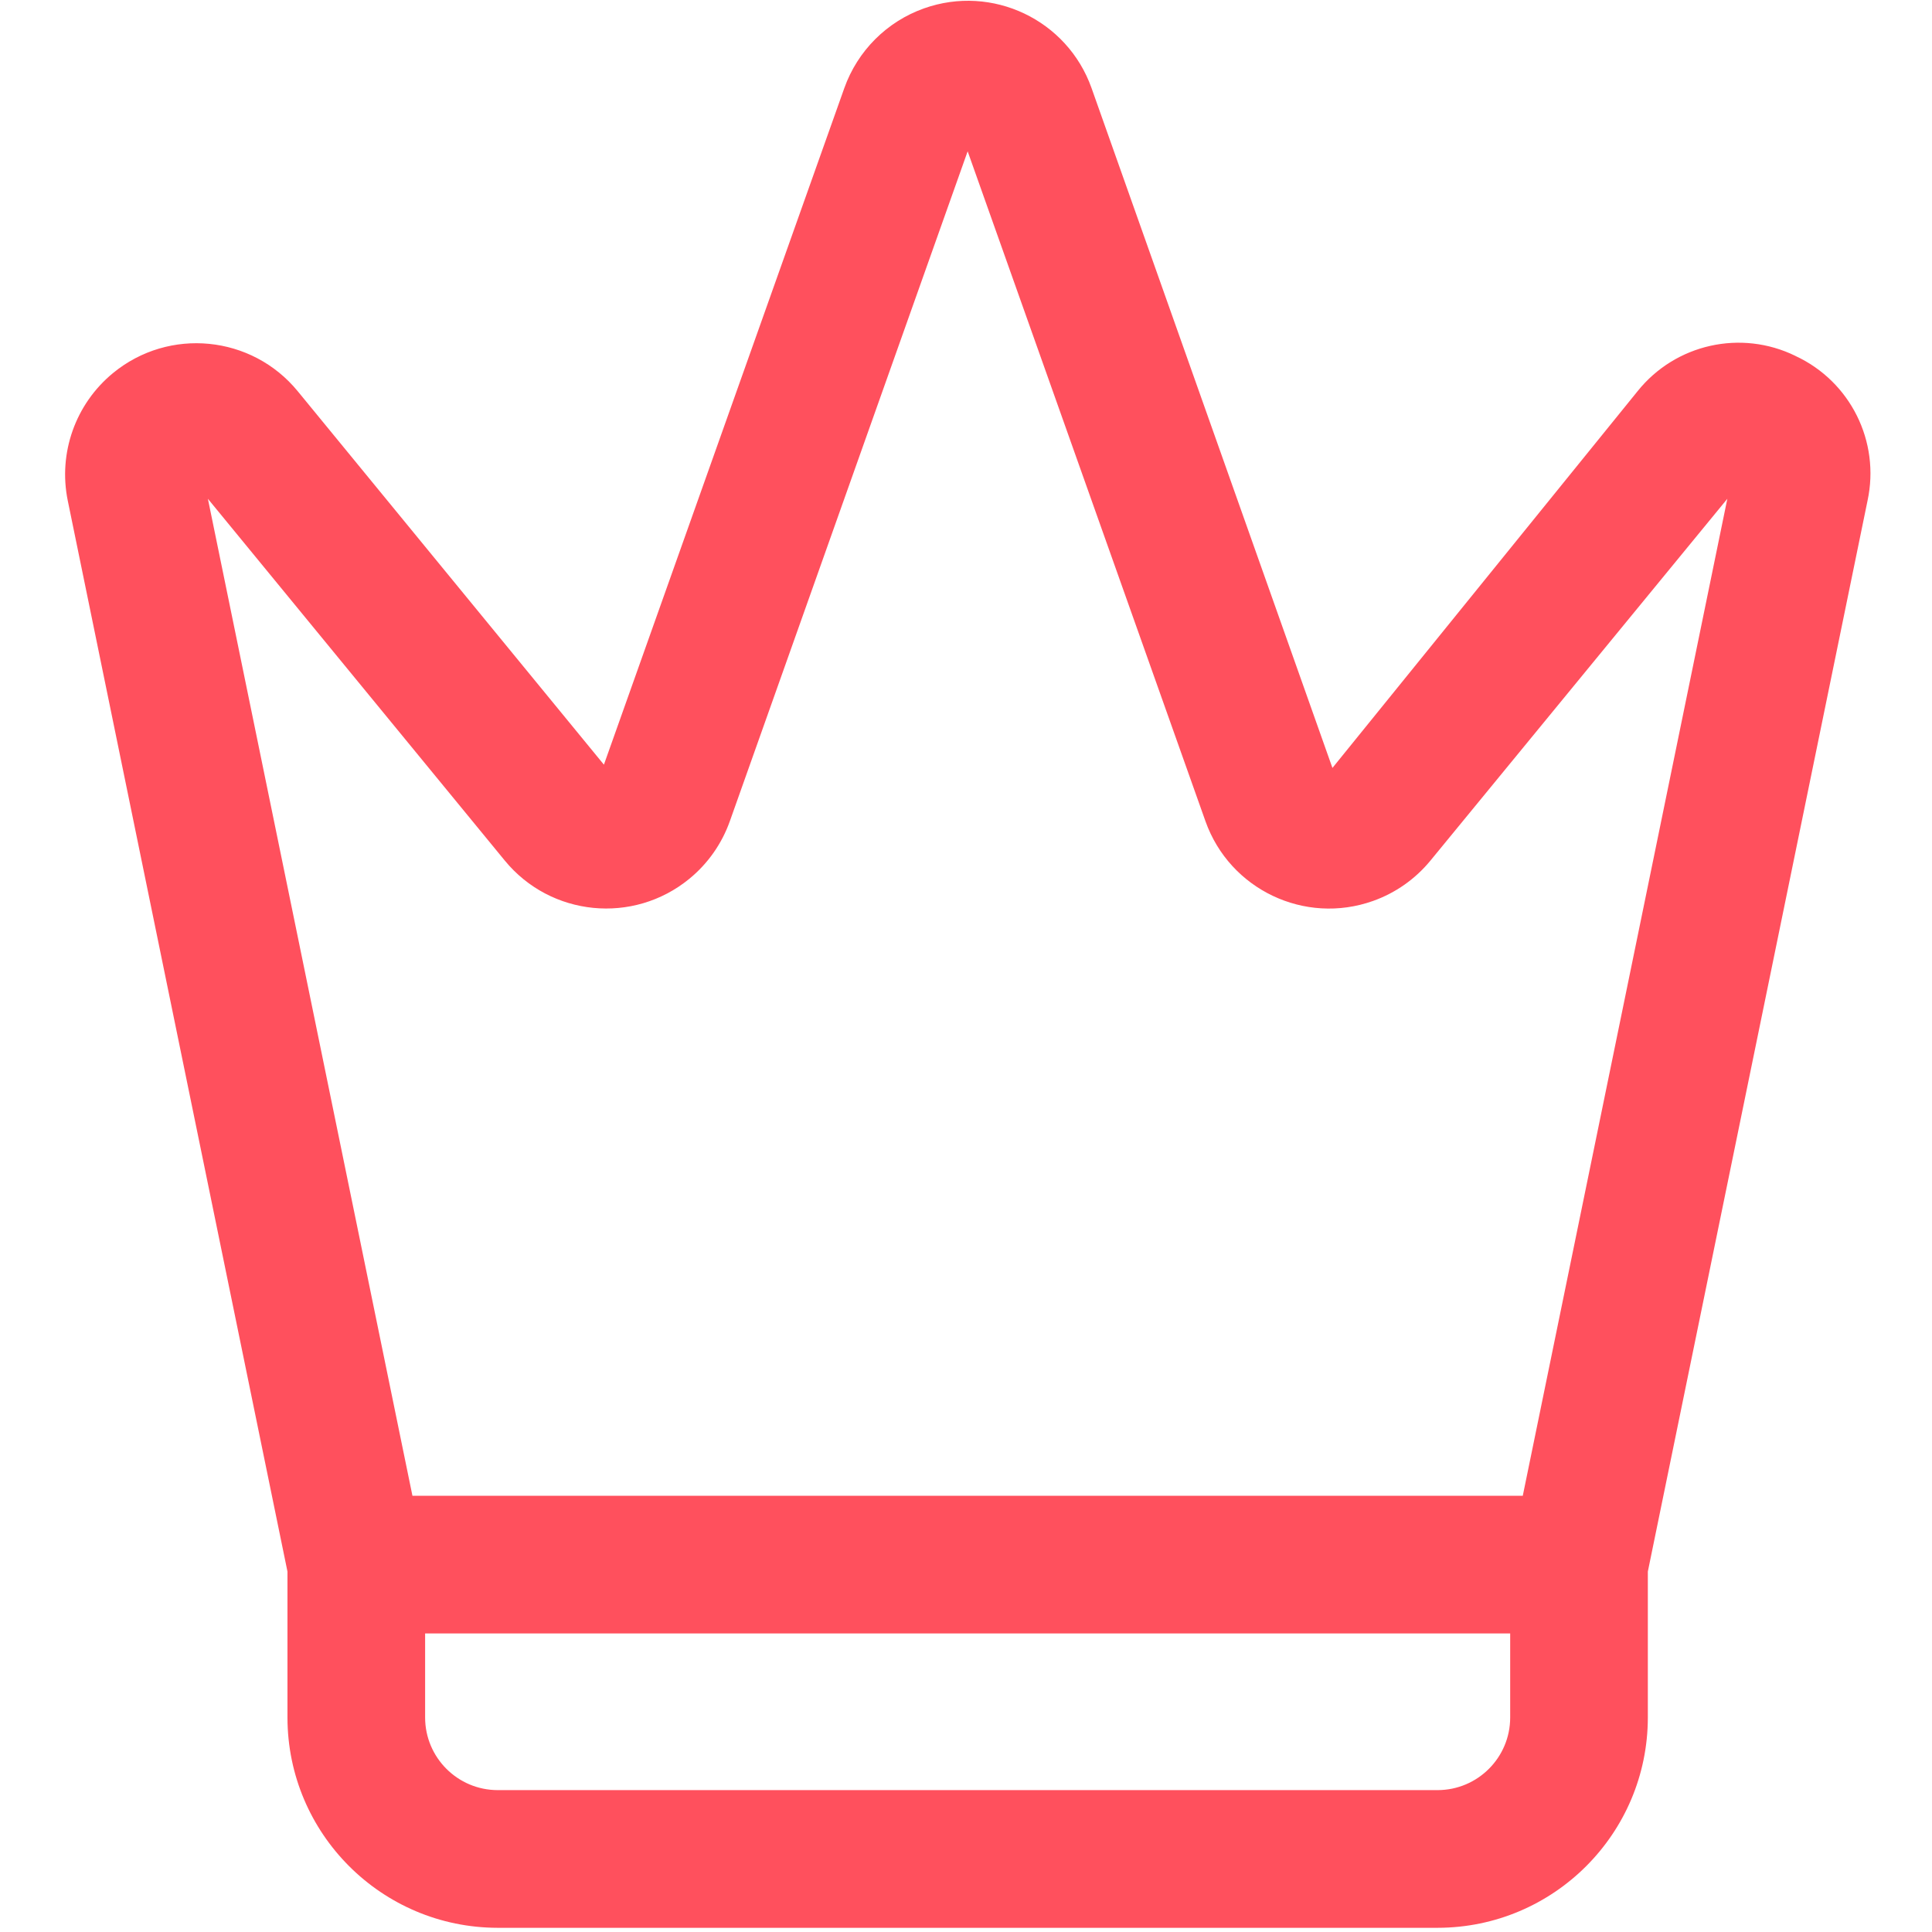
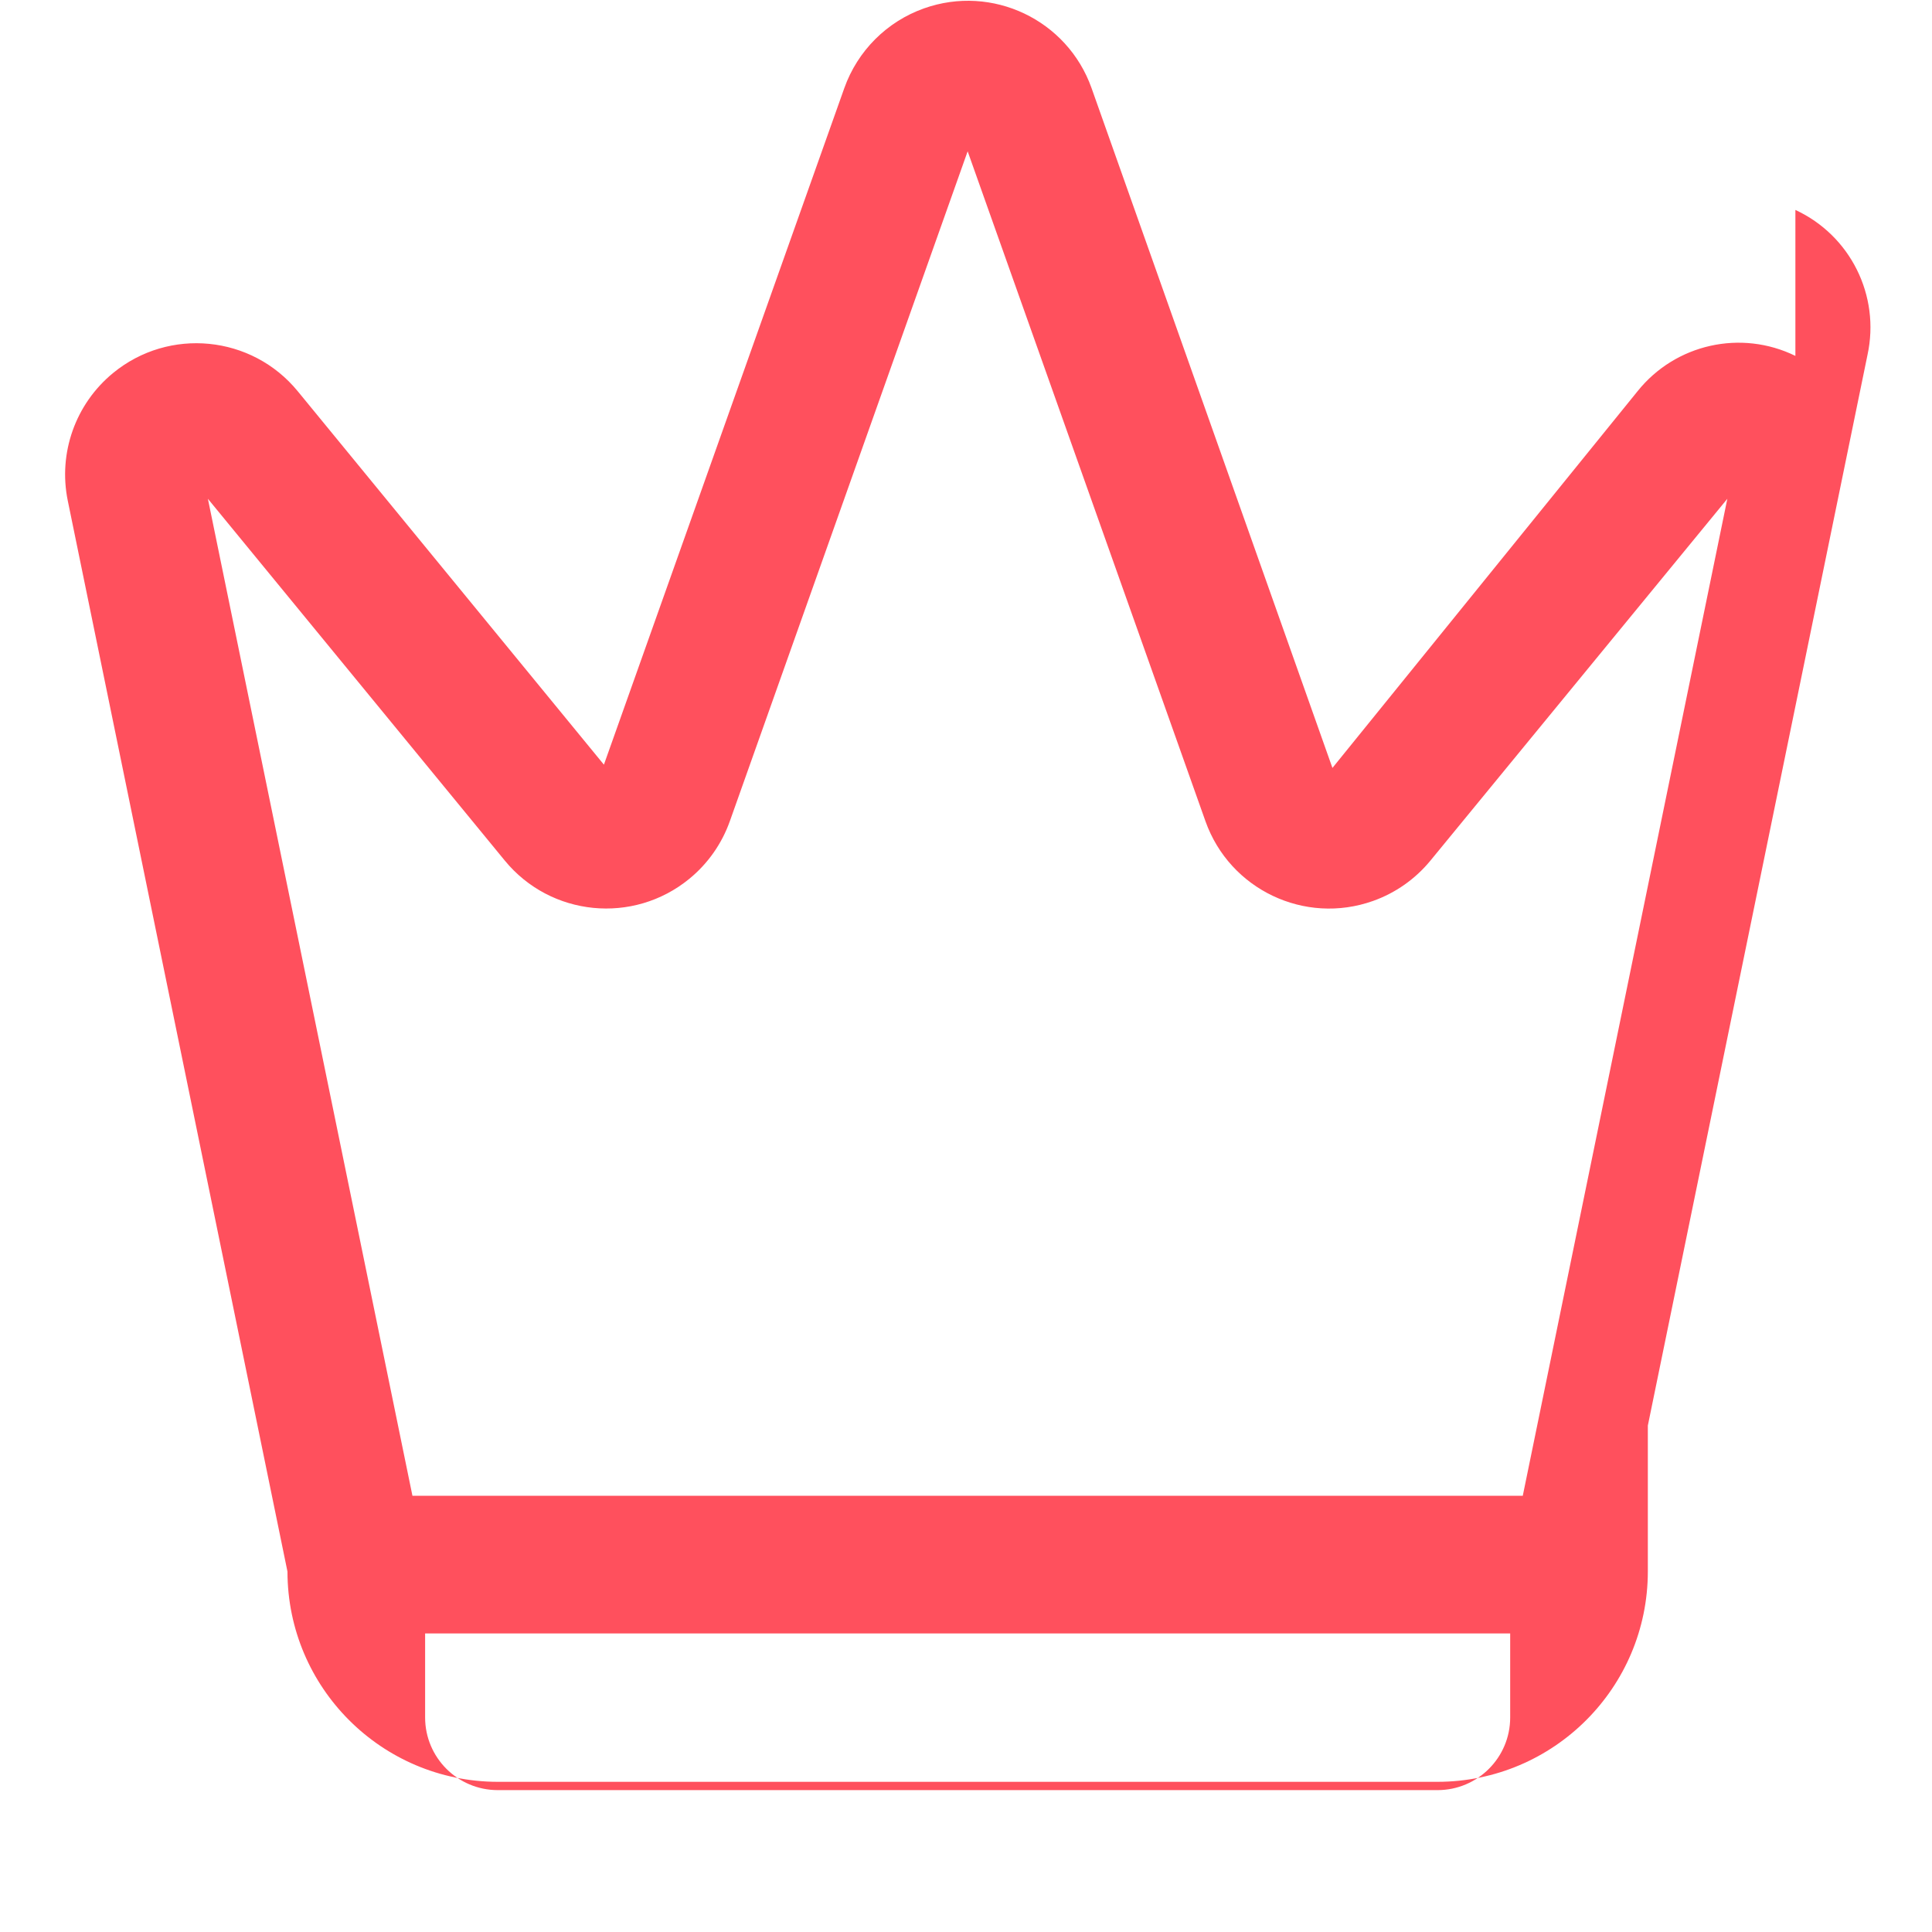
<svg xmlns="http://www.w3.org/2000/svg" id="Layer_1" data-name="Layer 1" version="1.1" viewBox="0 0 48 48">
  <defs>
    <style>
      .cls-1 {
        fill: #ff505d;
        stroke-width: 0px;
      }
    </style>
  </defs>
-   <path class="cls-1" d="M44.606,8.842c-1.35-.661-2.978-.297-3.919.875l-7.583,9.362L27.119,2.188c-.603-1.696-2.466-2.582-4.162-1.98-.924.328-1.651,1.056-1.98,1.98l-5.973,16.81-7.607-9.278c-1.141-1.392-3.195-1.595-4.587-.453-.935.767-1.369,1.989-1.126,3.174l5.458,26.604v3.627c.003,2.883,2.339,5.22,5.222,5.224h23.354c2.883-.004,5.219-2.341,5.222-5.224v-3.627l5.458-26.604c.318-1.471-.426-2.966-1.792-3.598ZM37.52,42.671c0,.995-.807,1.802-1.802,1.804H12.364c-.995-.002-1.801-.809-1.802-1.804v-2.089h26.958v2.089ZM37.834,37.162H10.247L5.165,12.392l7.375,8.987c1.141,1.392,3.195,1.595,4.587.454.459-.376.806-.87,1.005-1.429L24.041,3.759l5.909,16.646c.603,1.696,2.467,2.582,4.162,1.979.558-.198,1.051-.545,1.427-1.003l7.376-8.989-5.082,24.769Z" />
+   <path class="cls-1" d="M44.606,8.842c-1.35-.661-2.978-.297-3.919.875l-7.583,9.362L27.119,2.188c-.603-1.696-2.466-2.582-4.162-1.98-.924.328-1.651,1.056-1.98,1.98l-5.973,16.81-7.607-9.278c-1.141-1.392-3.195-1.595-4.587-.453-.935.767-1.369,1.989-1.126,3.174l5.458,26.604c.003,2.883,2.339,5.22,5.222,5.224h23.354c2.883-.004,5.219-2.341,5.222-5.224v-3.627l5.458-26.604c.318-1.471-.426-2.966-1.792-3.598ZM37.52,42.671c0,.995-.807,1.802-1.802,1.804H12.364c-.995-.002-1.801-.809-1.802-1.804v-2.089h26.958v2.089ZM37.834,37.162H10.247L5.165,12.392l7.375,8.987c1.141,1.392,3.195,1.595,4.587.454.459-.376.806-.87,1.005-1.429L24.041,3.759l5.909,16.646c.603,1.696,2.467,2.582,4.162,1.979.558-.198,1.051-.545,1.427-1.003l7.376-8.989-5.082,24.769Z" />
</svg>